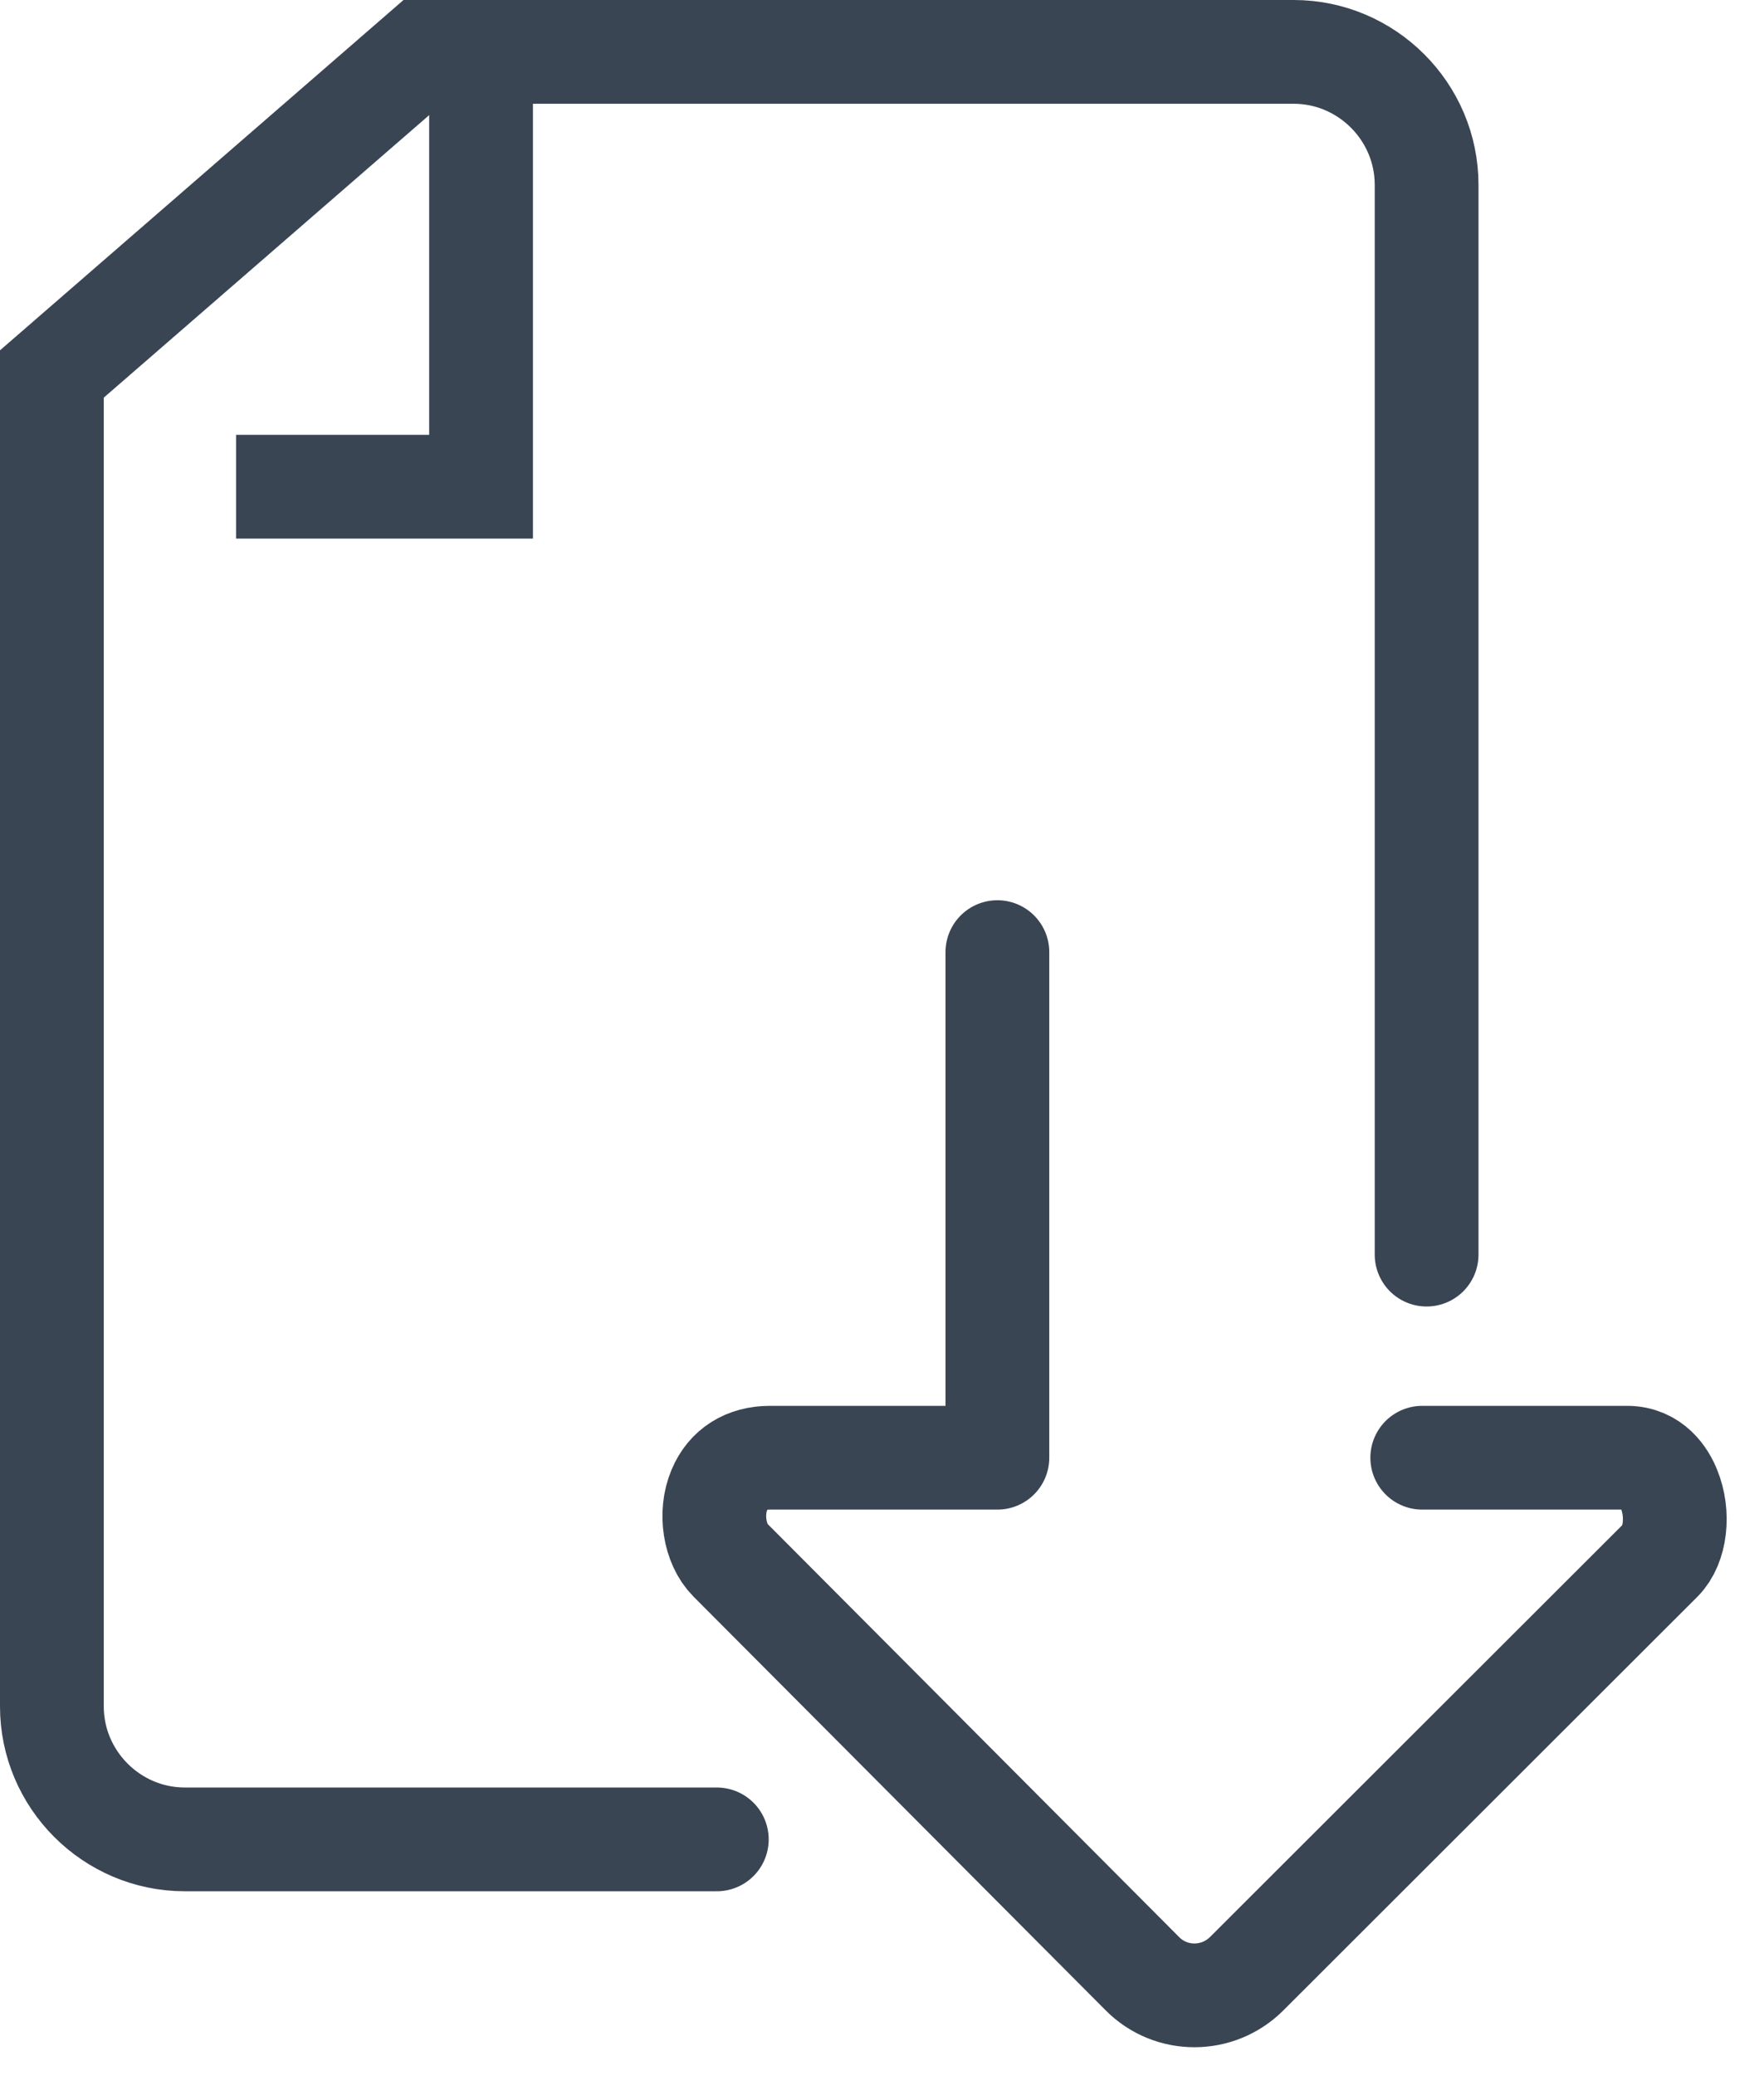
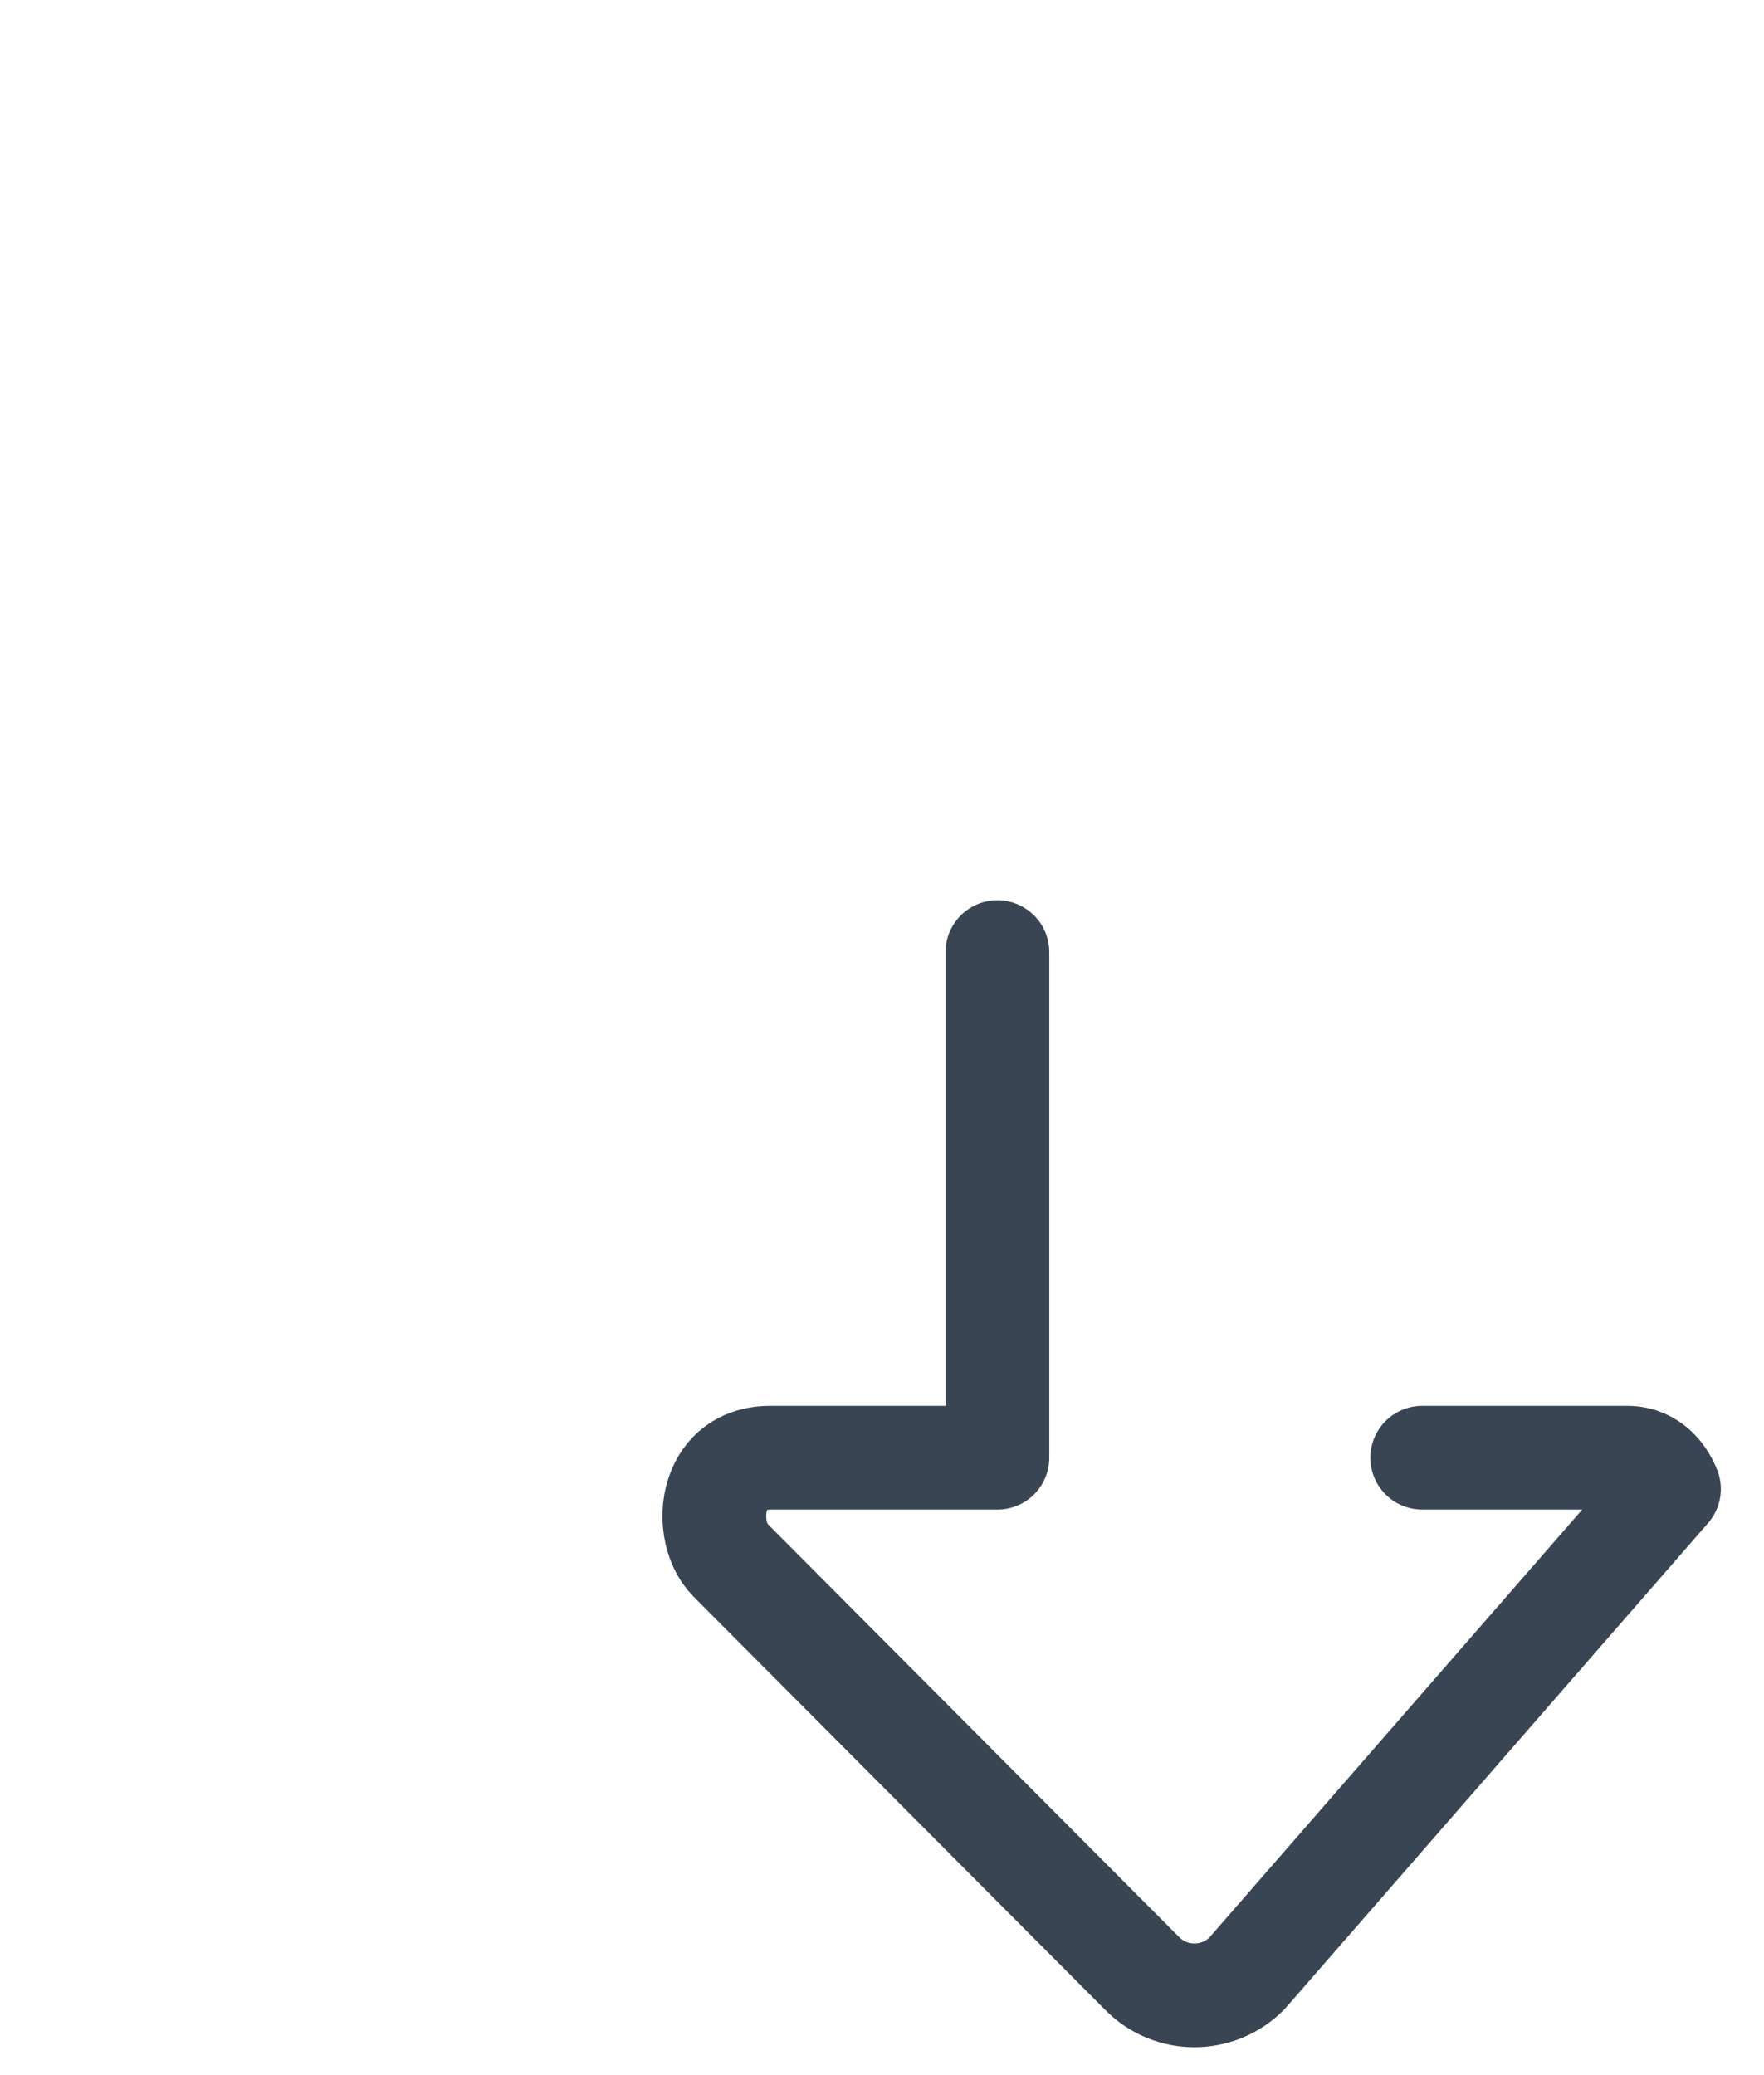
<svg xmlns="http://www.w3.org/2000/svg" width="34" height="40" viewBox="0 0 34 40" fill="none">
-   <path d="M27.497 24.184V3.563C27.497 2.153 26.343 1 24.934 1H8.151L1 7.209V32.892C1 34.302 2.153 35.456 3.563 35.456H13.816" stroke="#394553" stroke-width="2" stroke-miterlimit="10" stroke-linecap="round" />
-   <path d="M9.272 1.493V9.382H4.55" stroke="#394553" stroke-width="2" stroke-miterlimit="10" />
-   <path d="M27.413 28.099H31.36C31.848 28.099 32.078 28.477 32.168 28.702C32.367 29.182 32.296 29.785 32.008 30.073L24.03 38.044C23.472 38.602 22.569 38.602 22.018 38.044L14.078 30.073C13.771 29.765 13.675 29.169 13.867 28.715C14.033 28.317 14.379 28.099 14.841 28.099H19.224V18.353" stroke="#394553" stroke-width="2" stroke-linecap="round" stroke-linejoin="round" />
+   <path d="M27.413 28.099H31.36C31.848 28.099 32.078 28.477 32.168 28.702L24.03 38.044C23.472 38.602 22.569 38.602 22.018 38.044L14.078 30.073C13.771 29.765 13.675 29.169 13.867 28.715C14.033 28.317 14.379 28.099 14.841 28.099H19.224V18.353" stroke="#394553" stroke-width="2" stroke-linecap="round" stroke-linejoin="round" />
</svg>